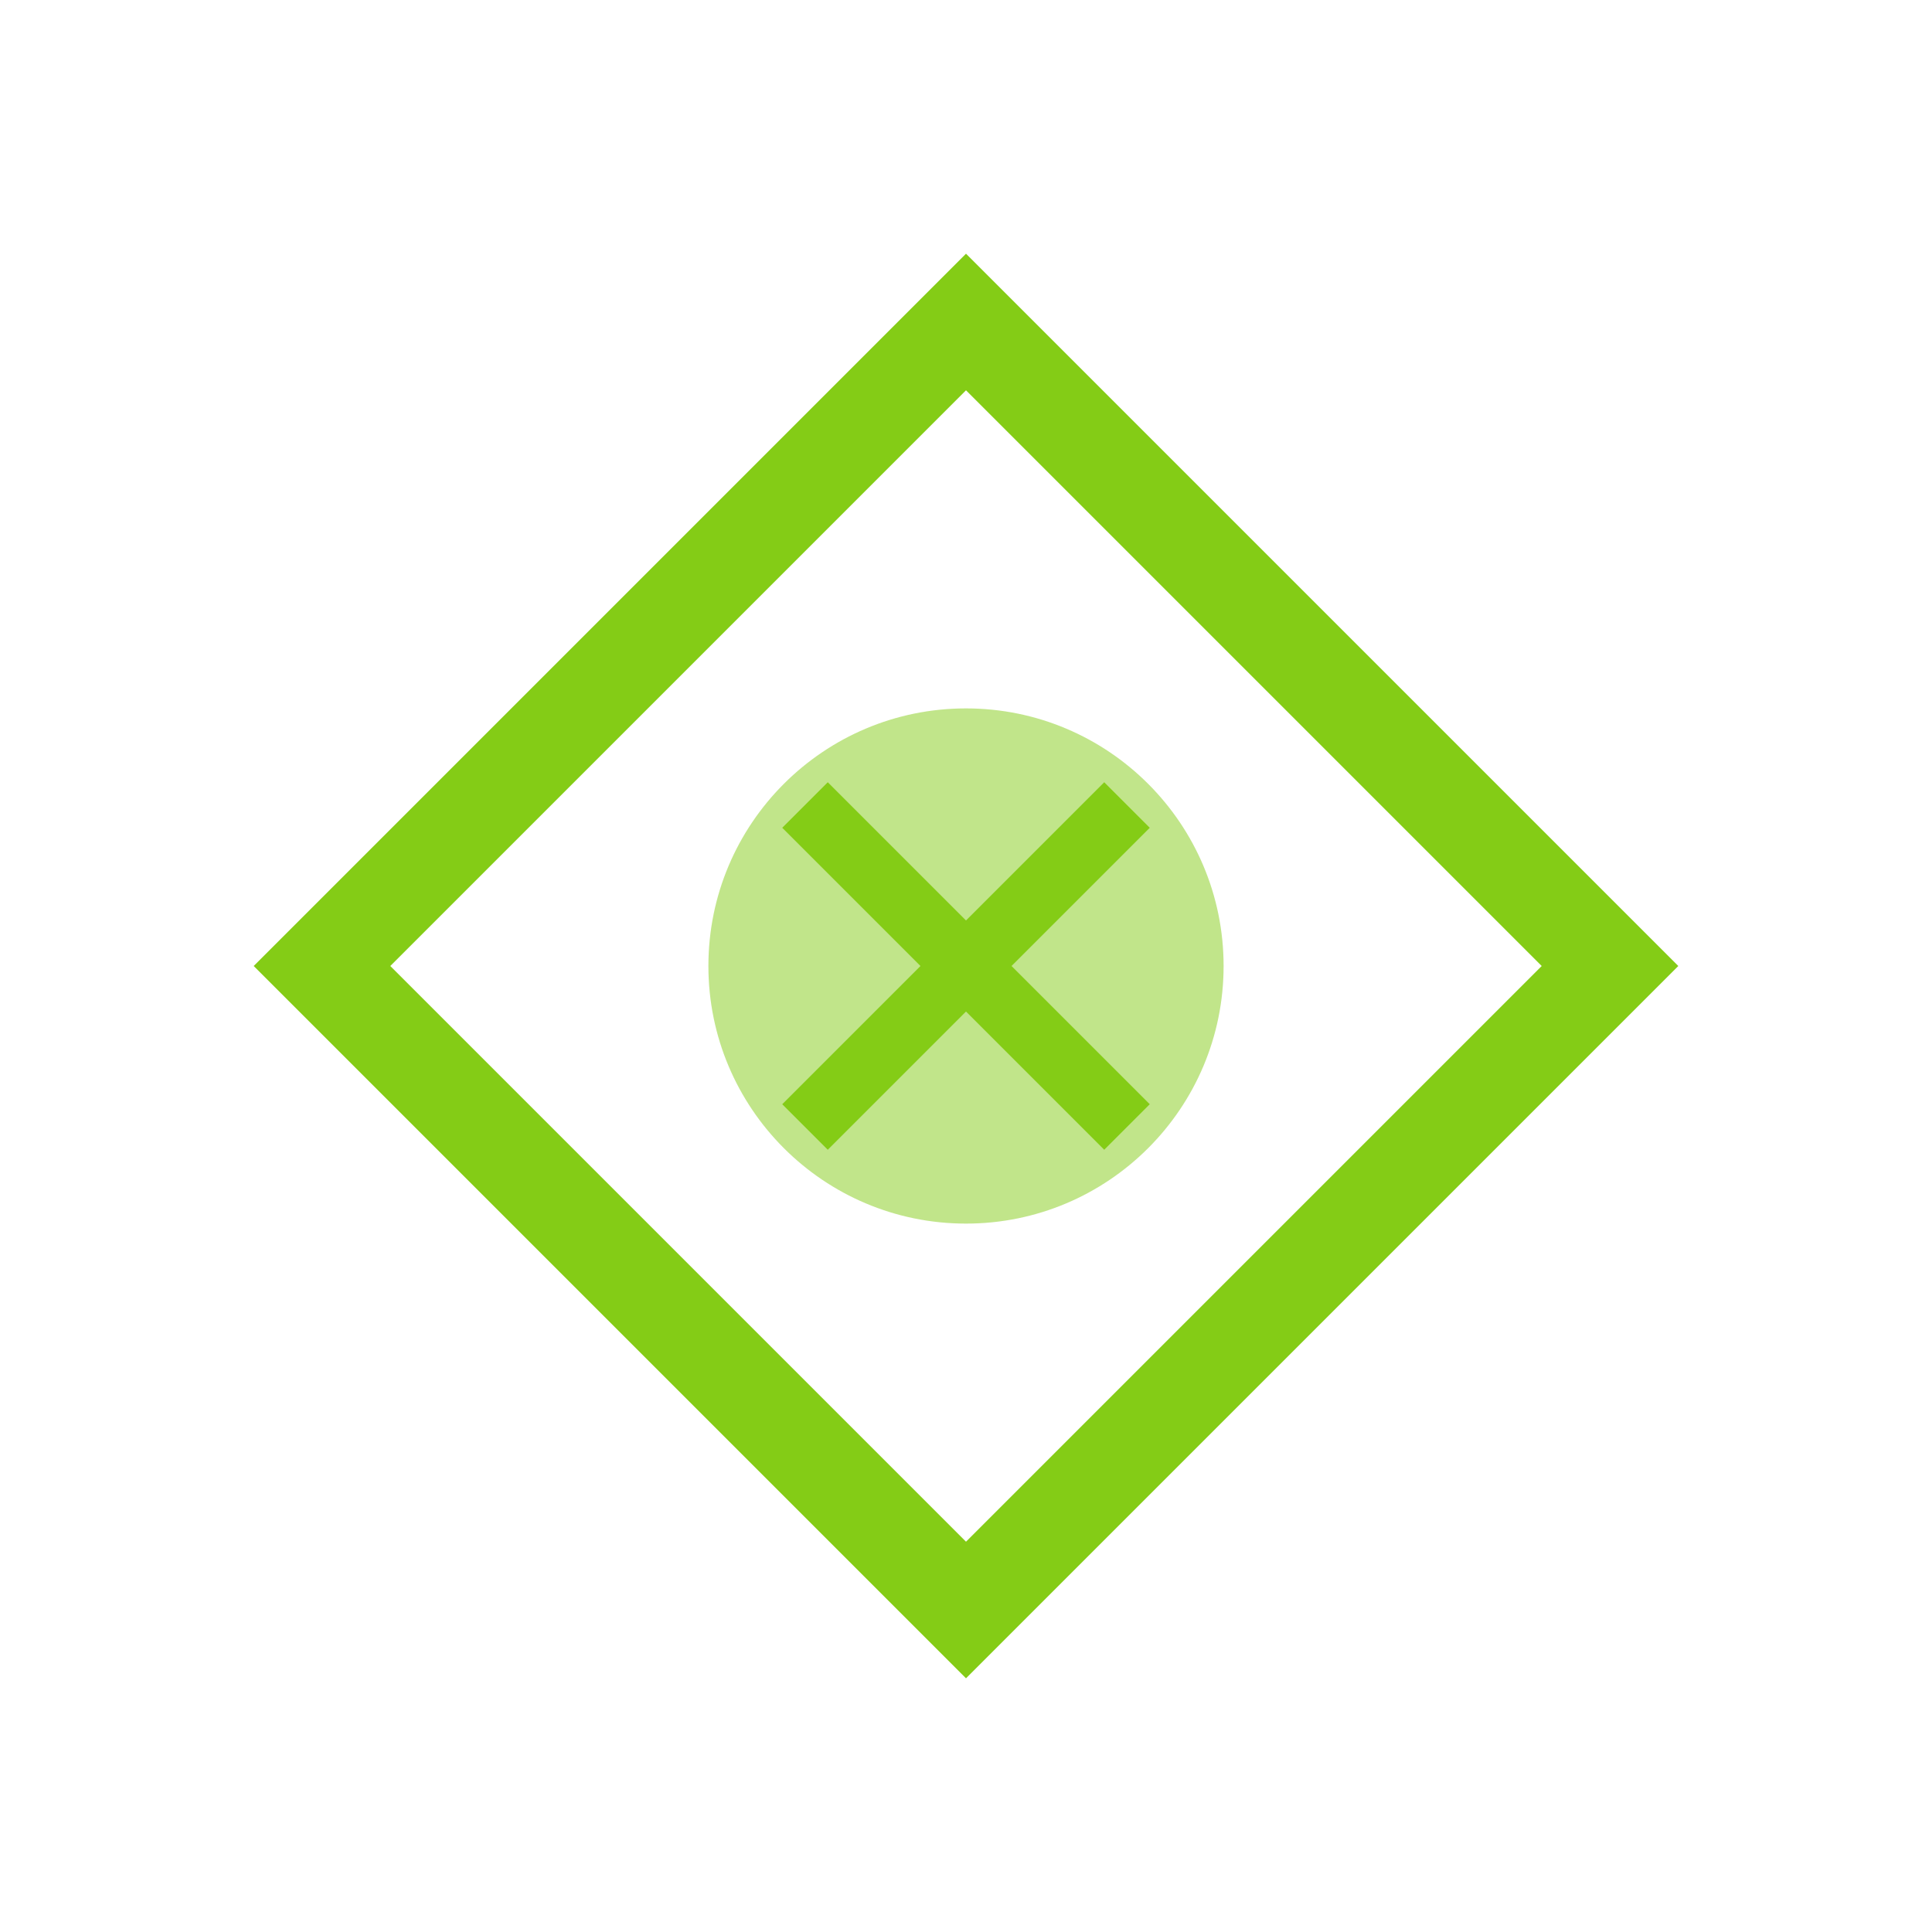
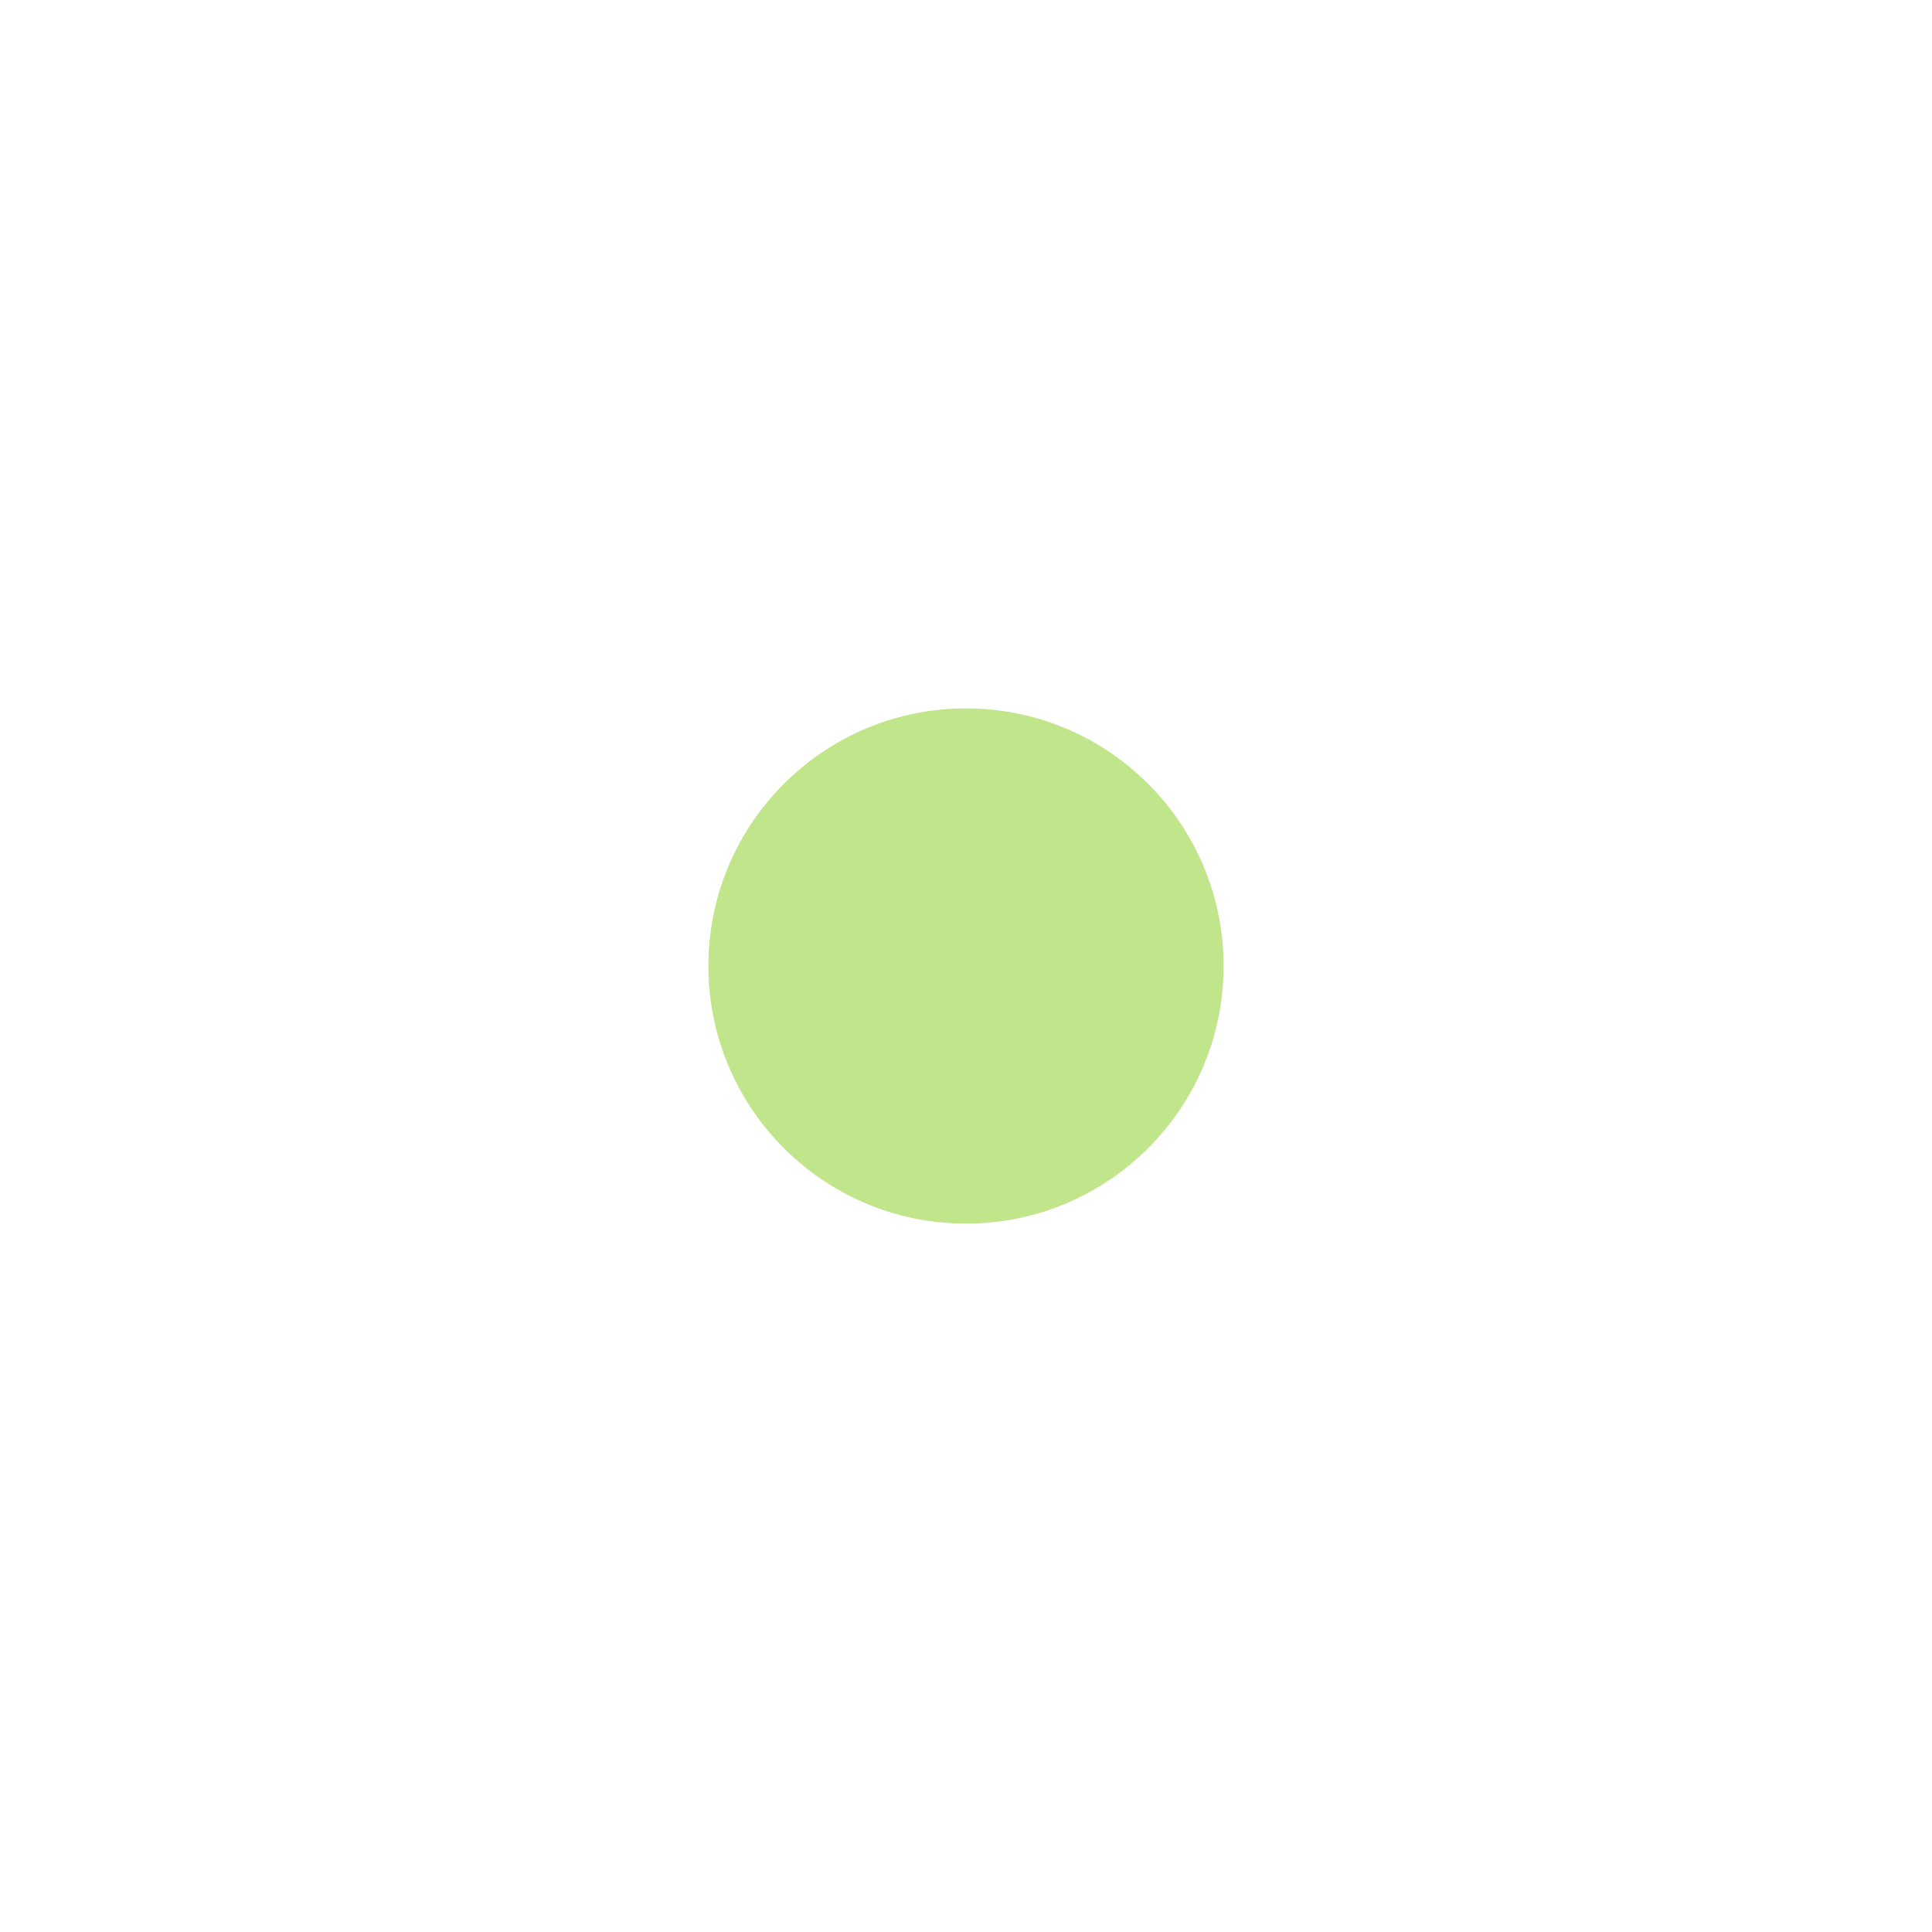
<svg xmlns="http://www.w3.org/2000/svg" width="60" height="60" viewBox="0 0 60 60" fill="none">
-   <path d="M30 10 L50 30 L30 50 L10 30 Z" stroke="#84CC16" stroke-width="3" fill="none" />
  <circle cx="30" cy="30" r="8" fill="#84CC16" opacity="0.5" />
-   <path d="M25 25 L35 35 M35 25 L25 35" stroke="#84CC16" stroke-width="2" />
</svg>